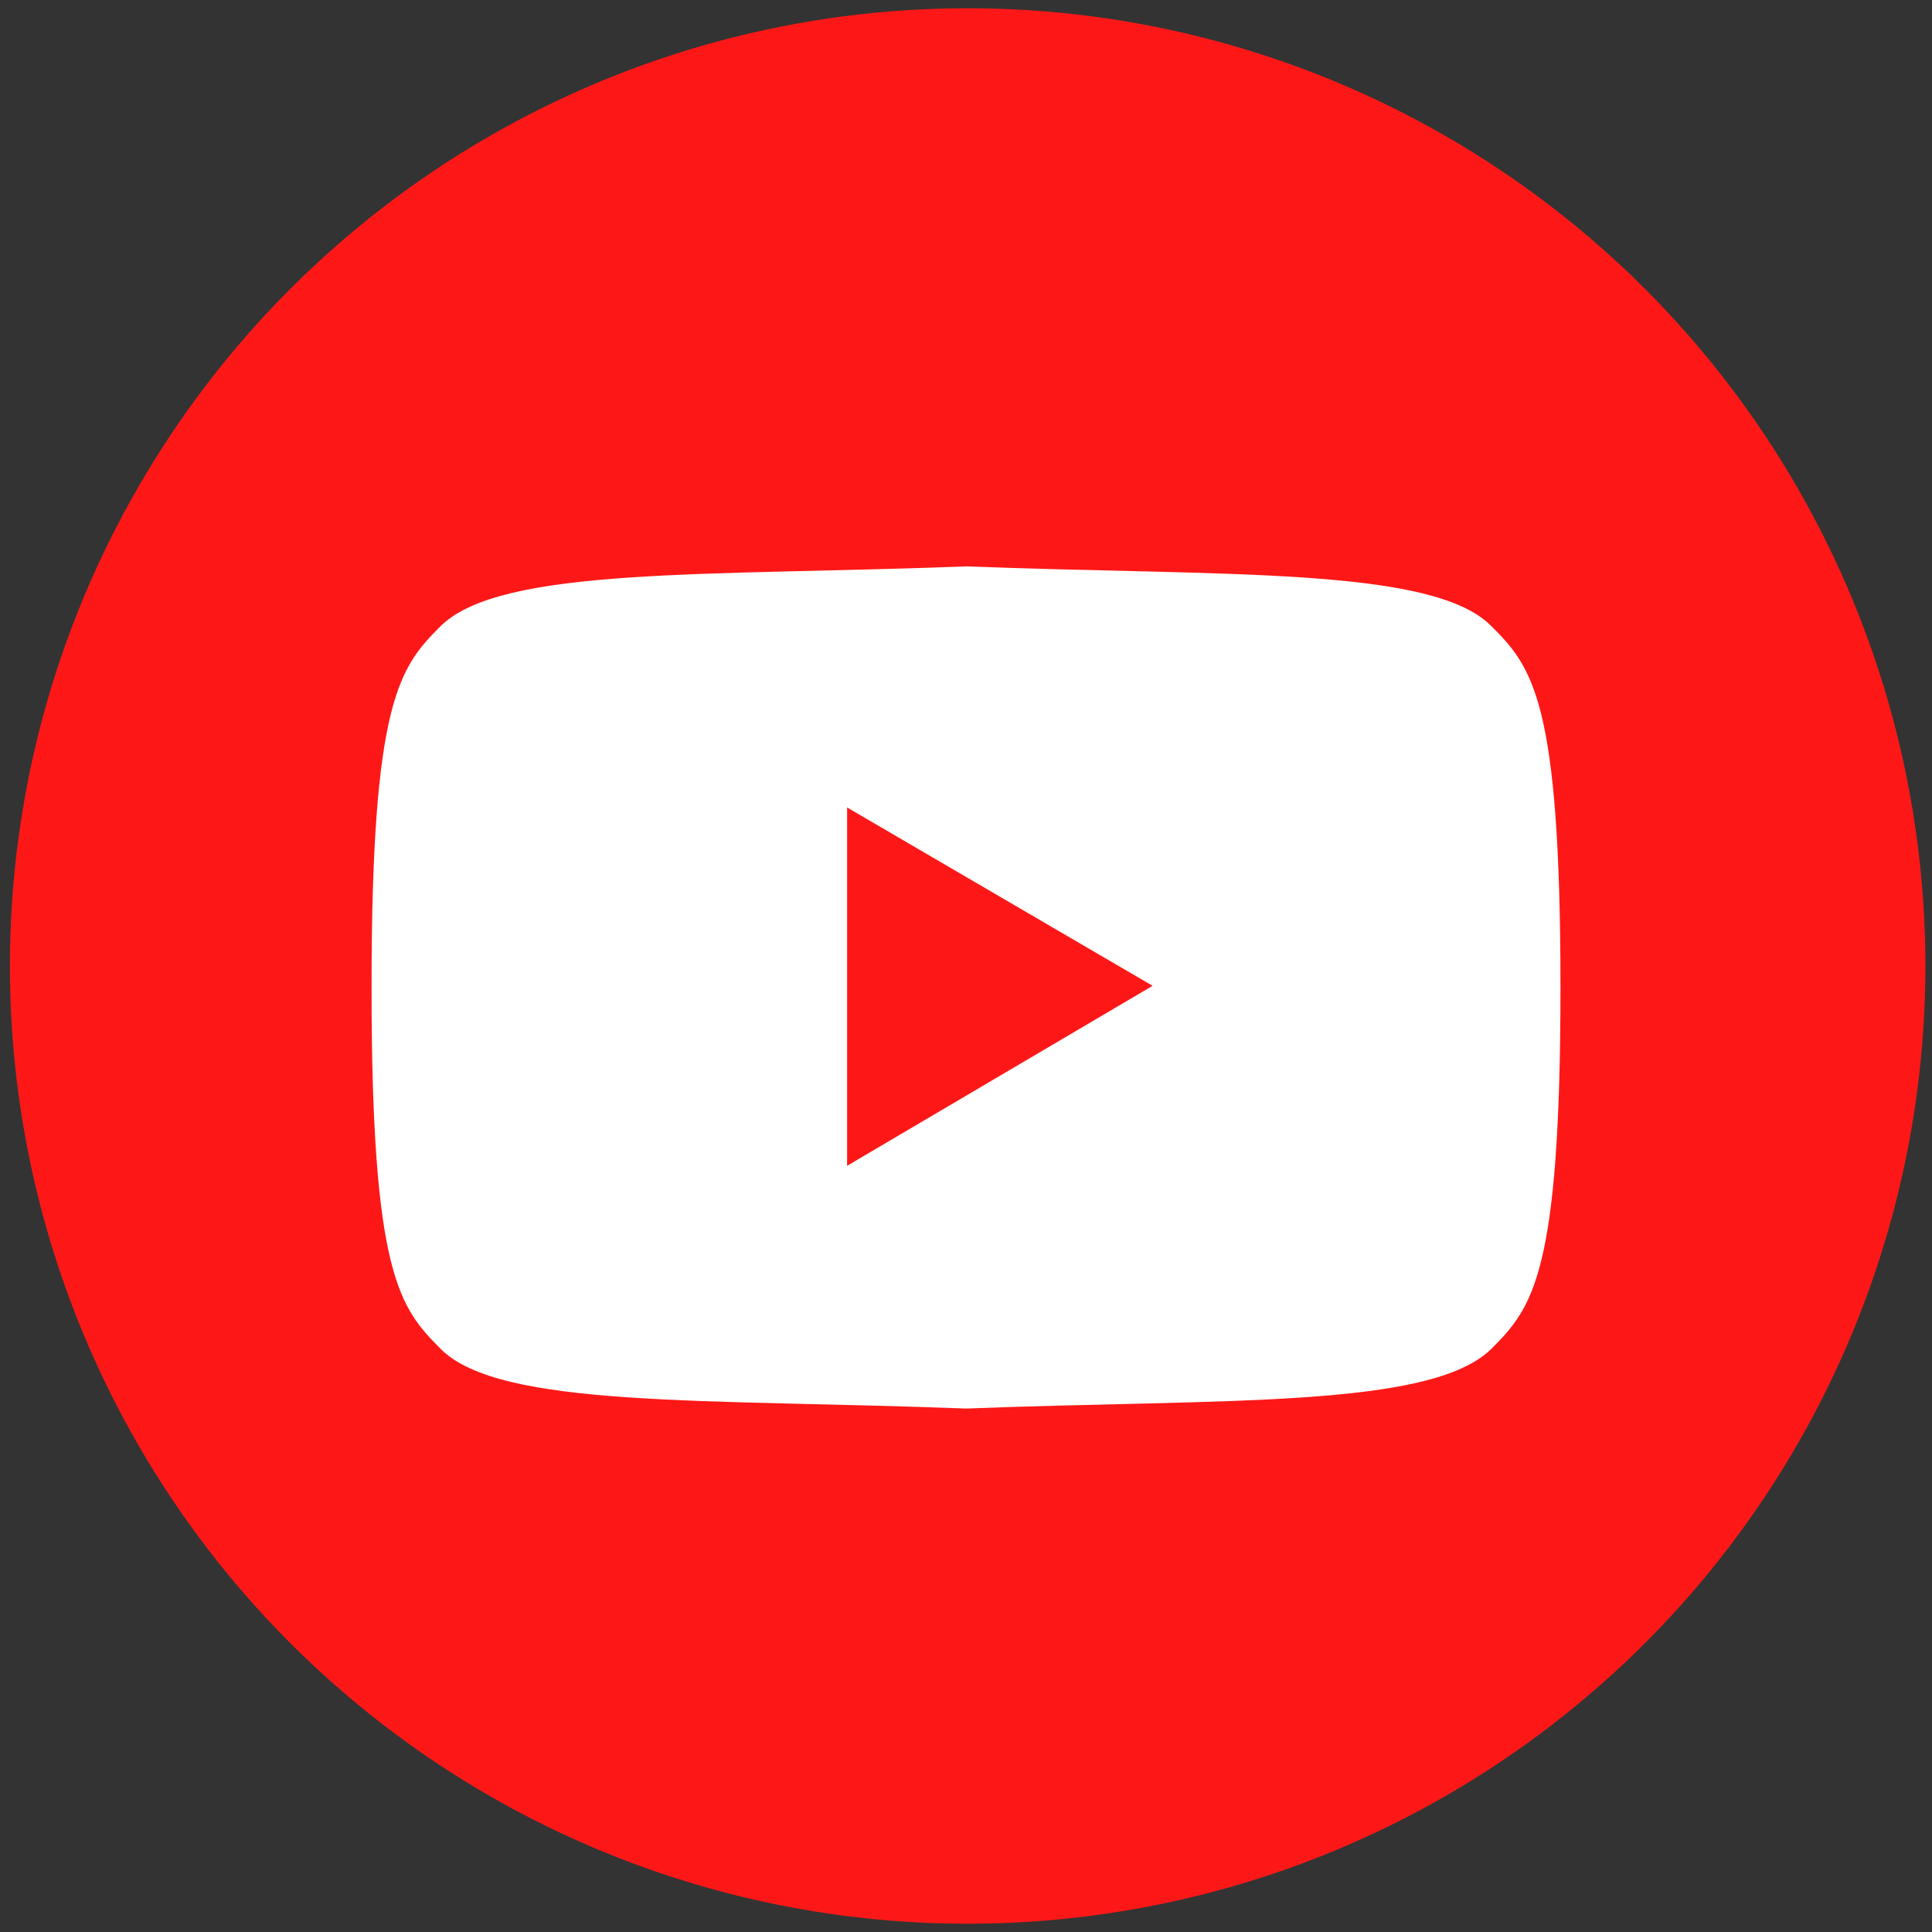
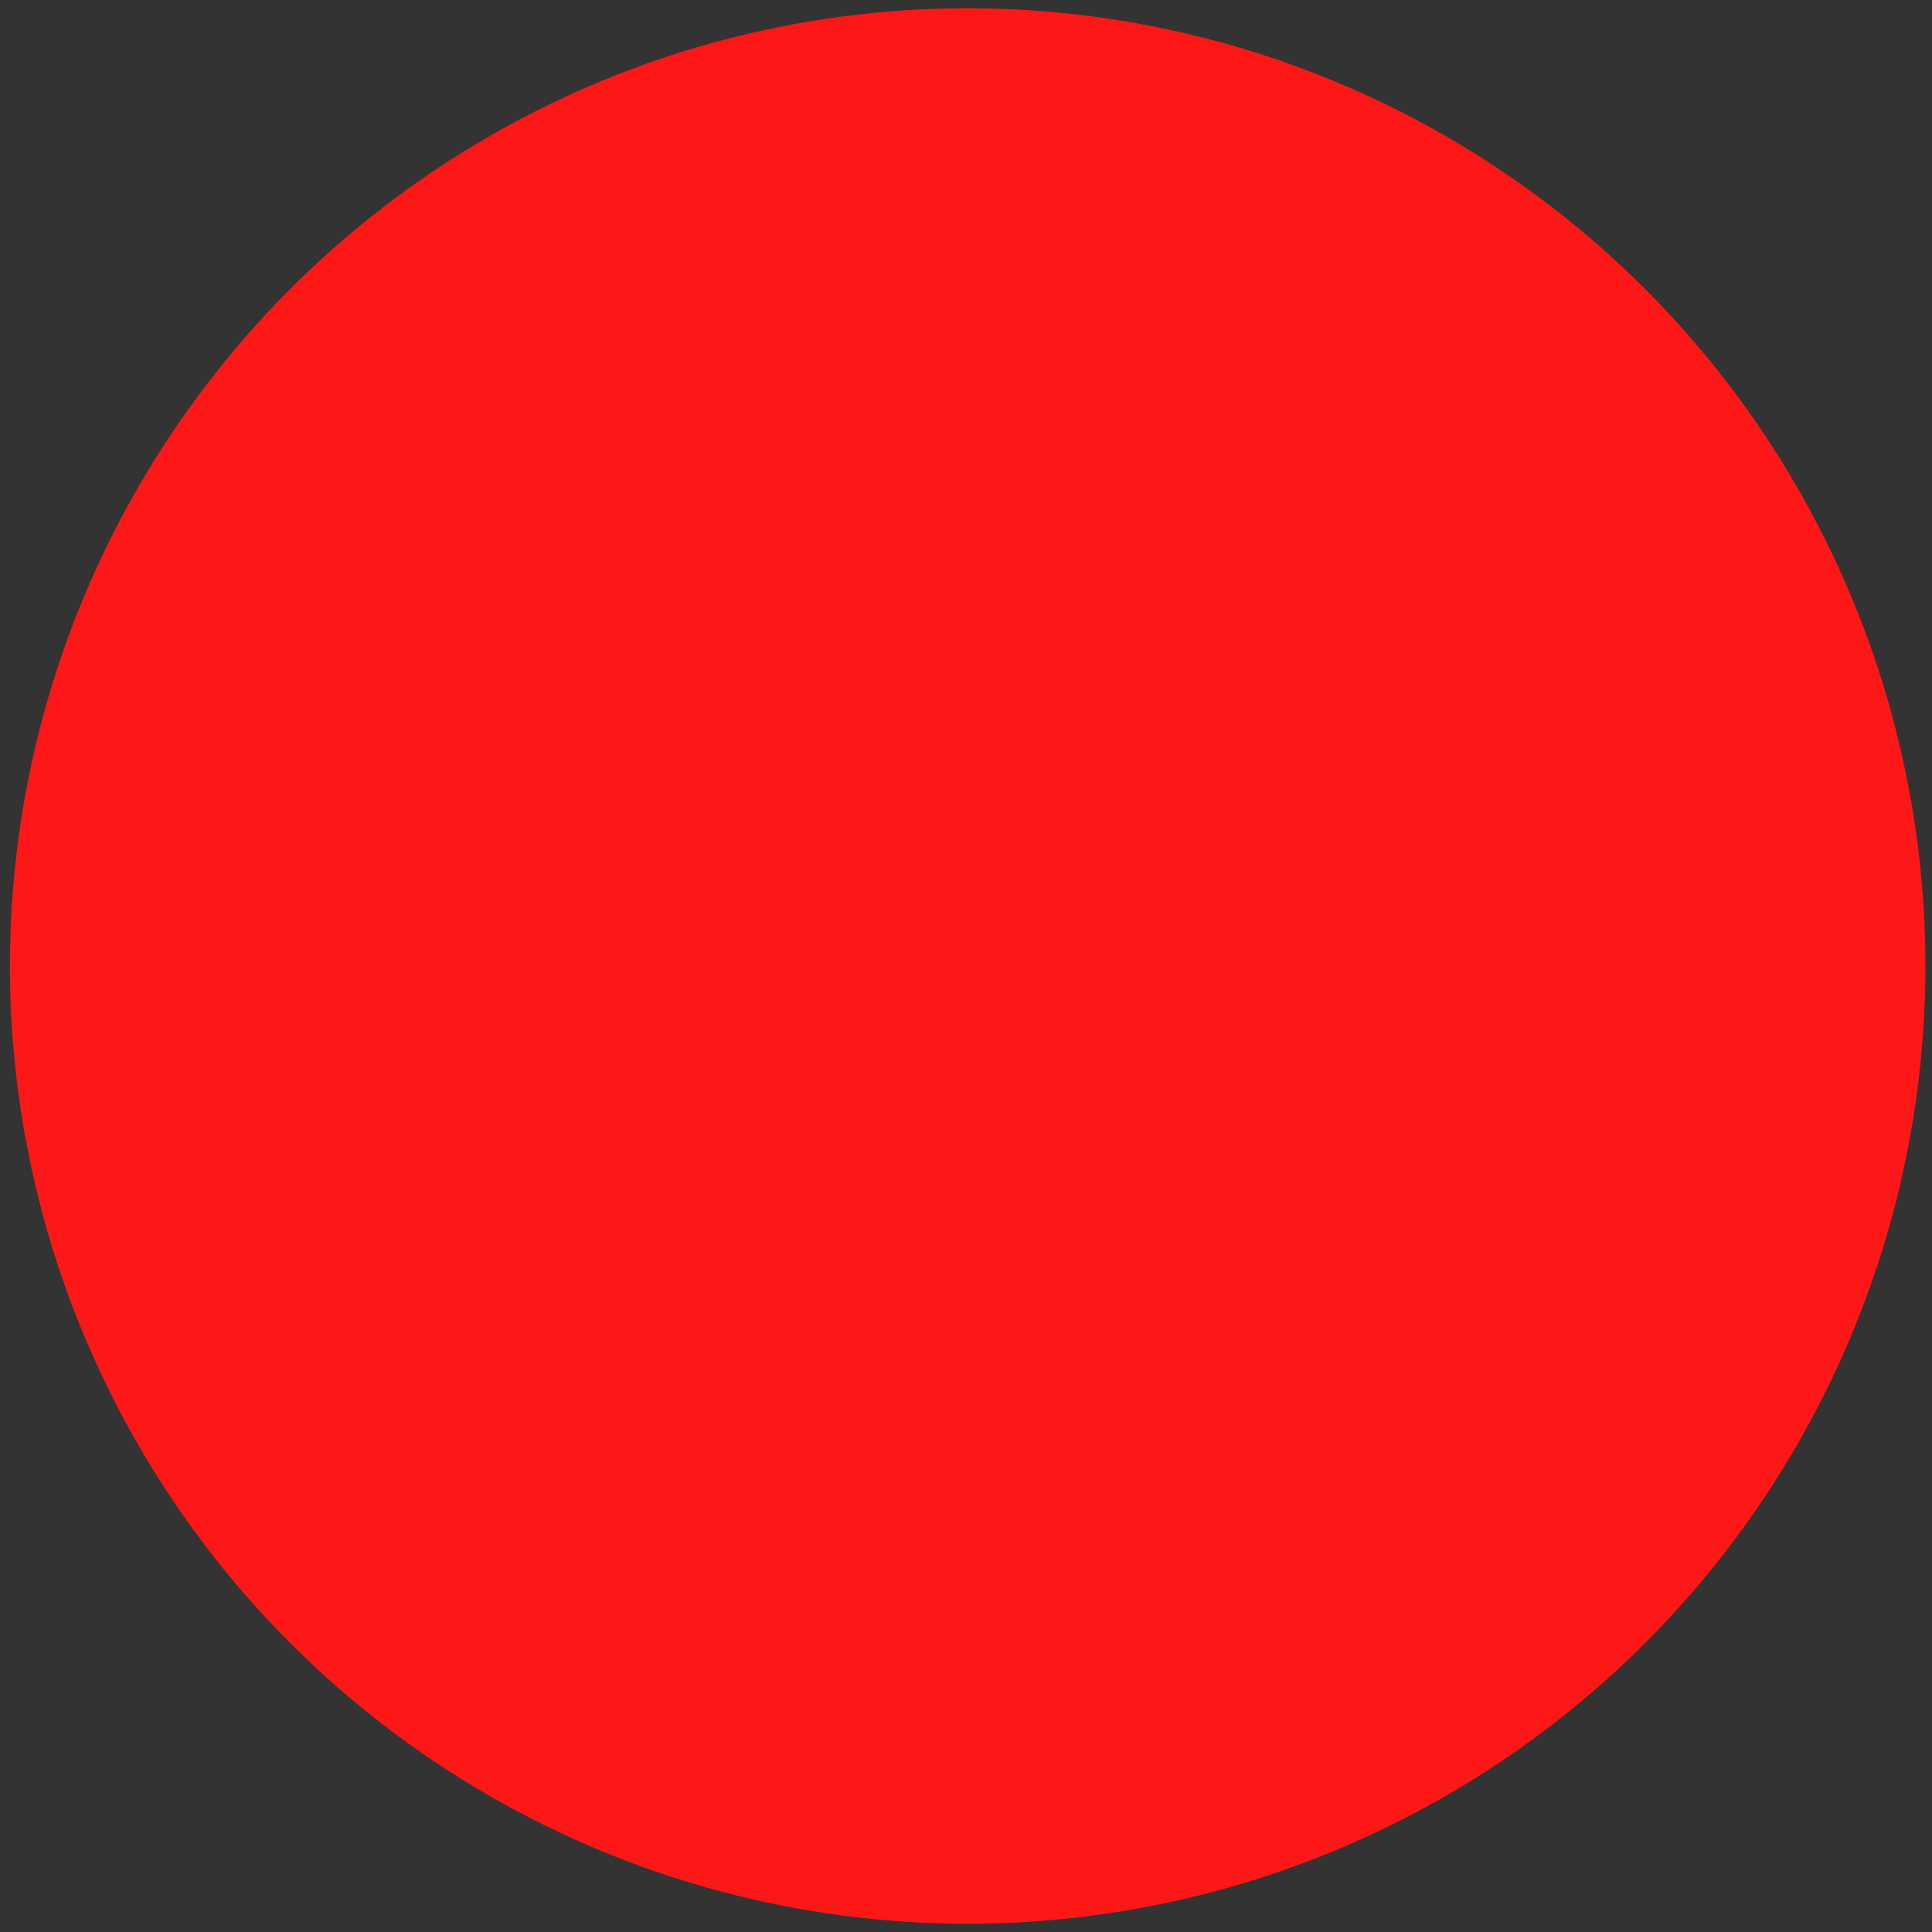
<svg xmlns="http://www.w3.org/2000/svg" enable-background="new 0 0 117 117" viewBox="0 0 117 117">
  <rect x="0" y="0" width="117" height="117" fill="#333333" stroke="none" />
  <circle cx="58.6" cy="58.5" fill="#fd1817" r="58" />
-   <path d="m90.3 37.9c-3.6-3.6-16.1-3-31.8-3.6-15.7.6-28.1 0-31.8 3.6-2.5 2.5-4.2 4.5-4.2 21.9s1.7 19.4 4.2 21.9c3.6 3.6 16.1 3 31.8 3.6 15.7-.6 28.1 0 31.8-3.6 2.5-2.5 4.2-4.5 4.2-21.9s-1.7-19.4-4.2-21.9z" fill="#fff" />
  <path d="m69.8 59.7-18.5 10.9v-21.7z" fill="#fd1817" />
</svg>